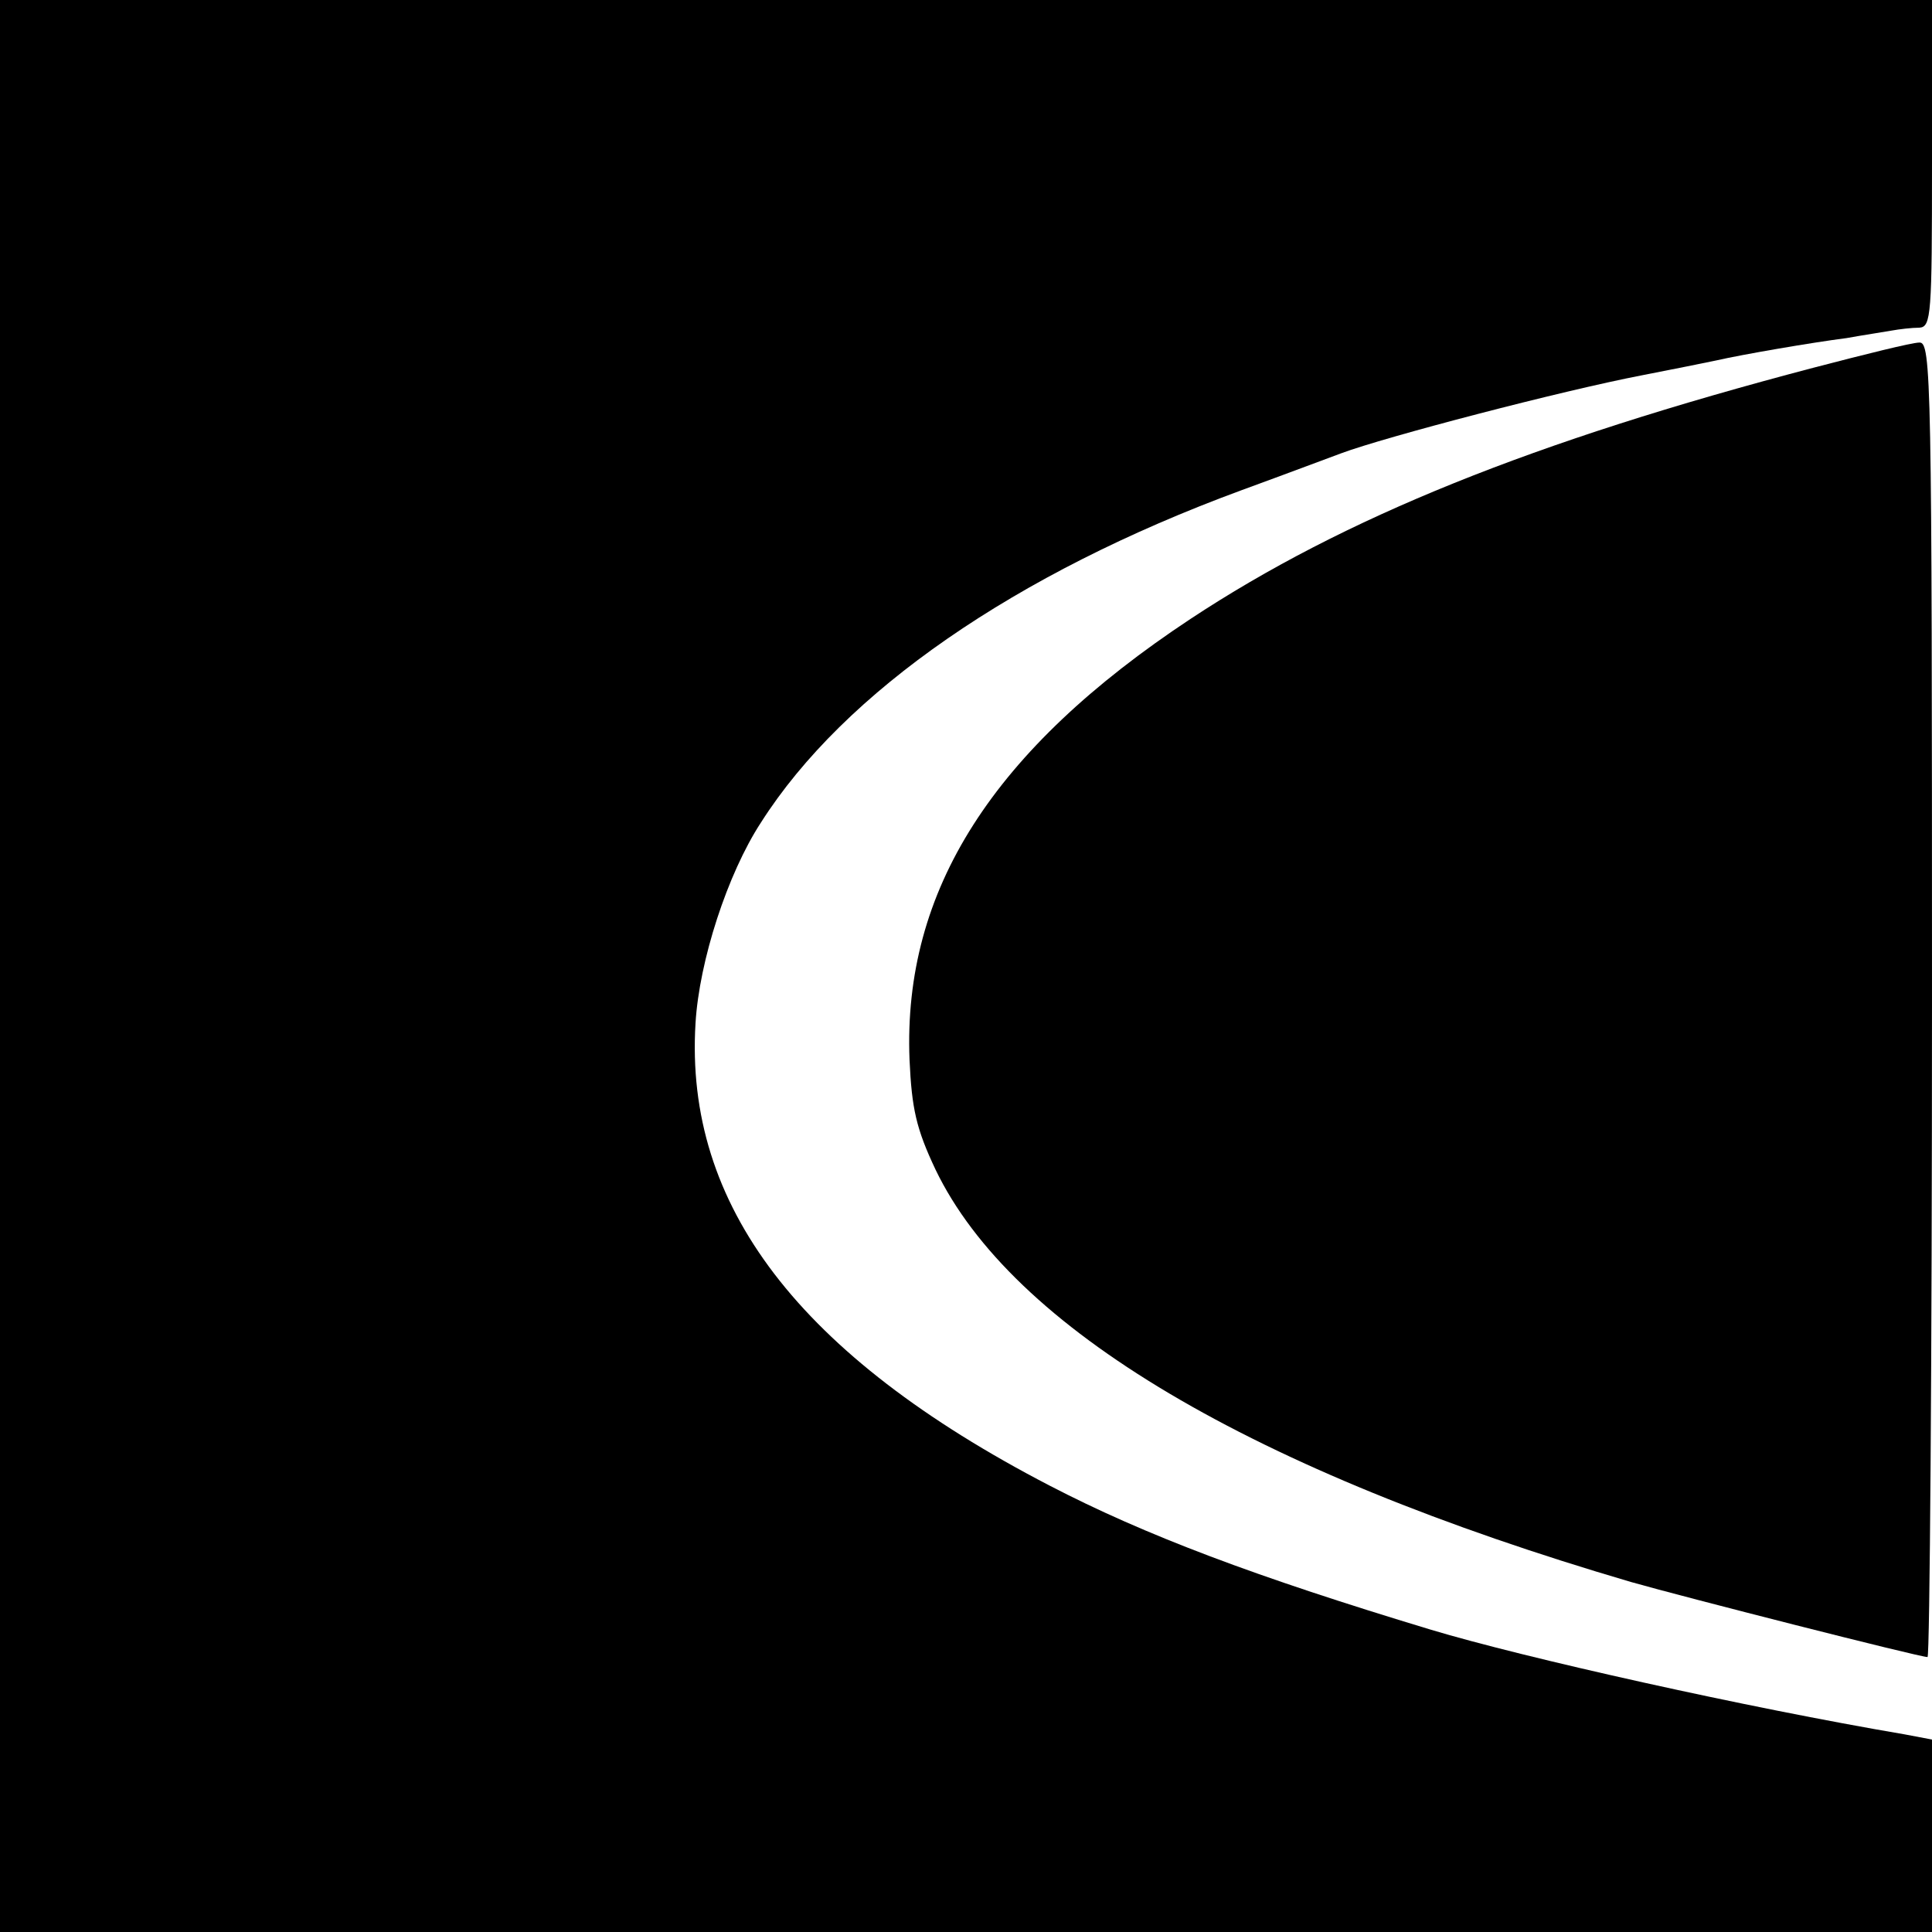
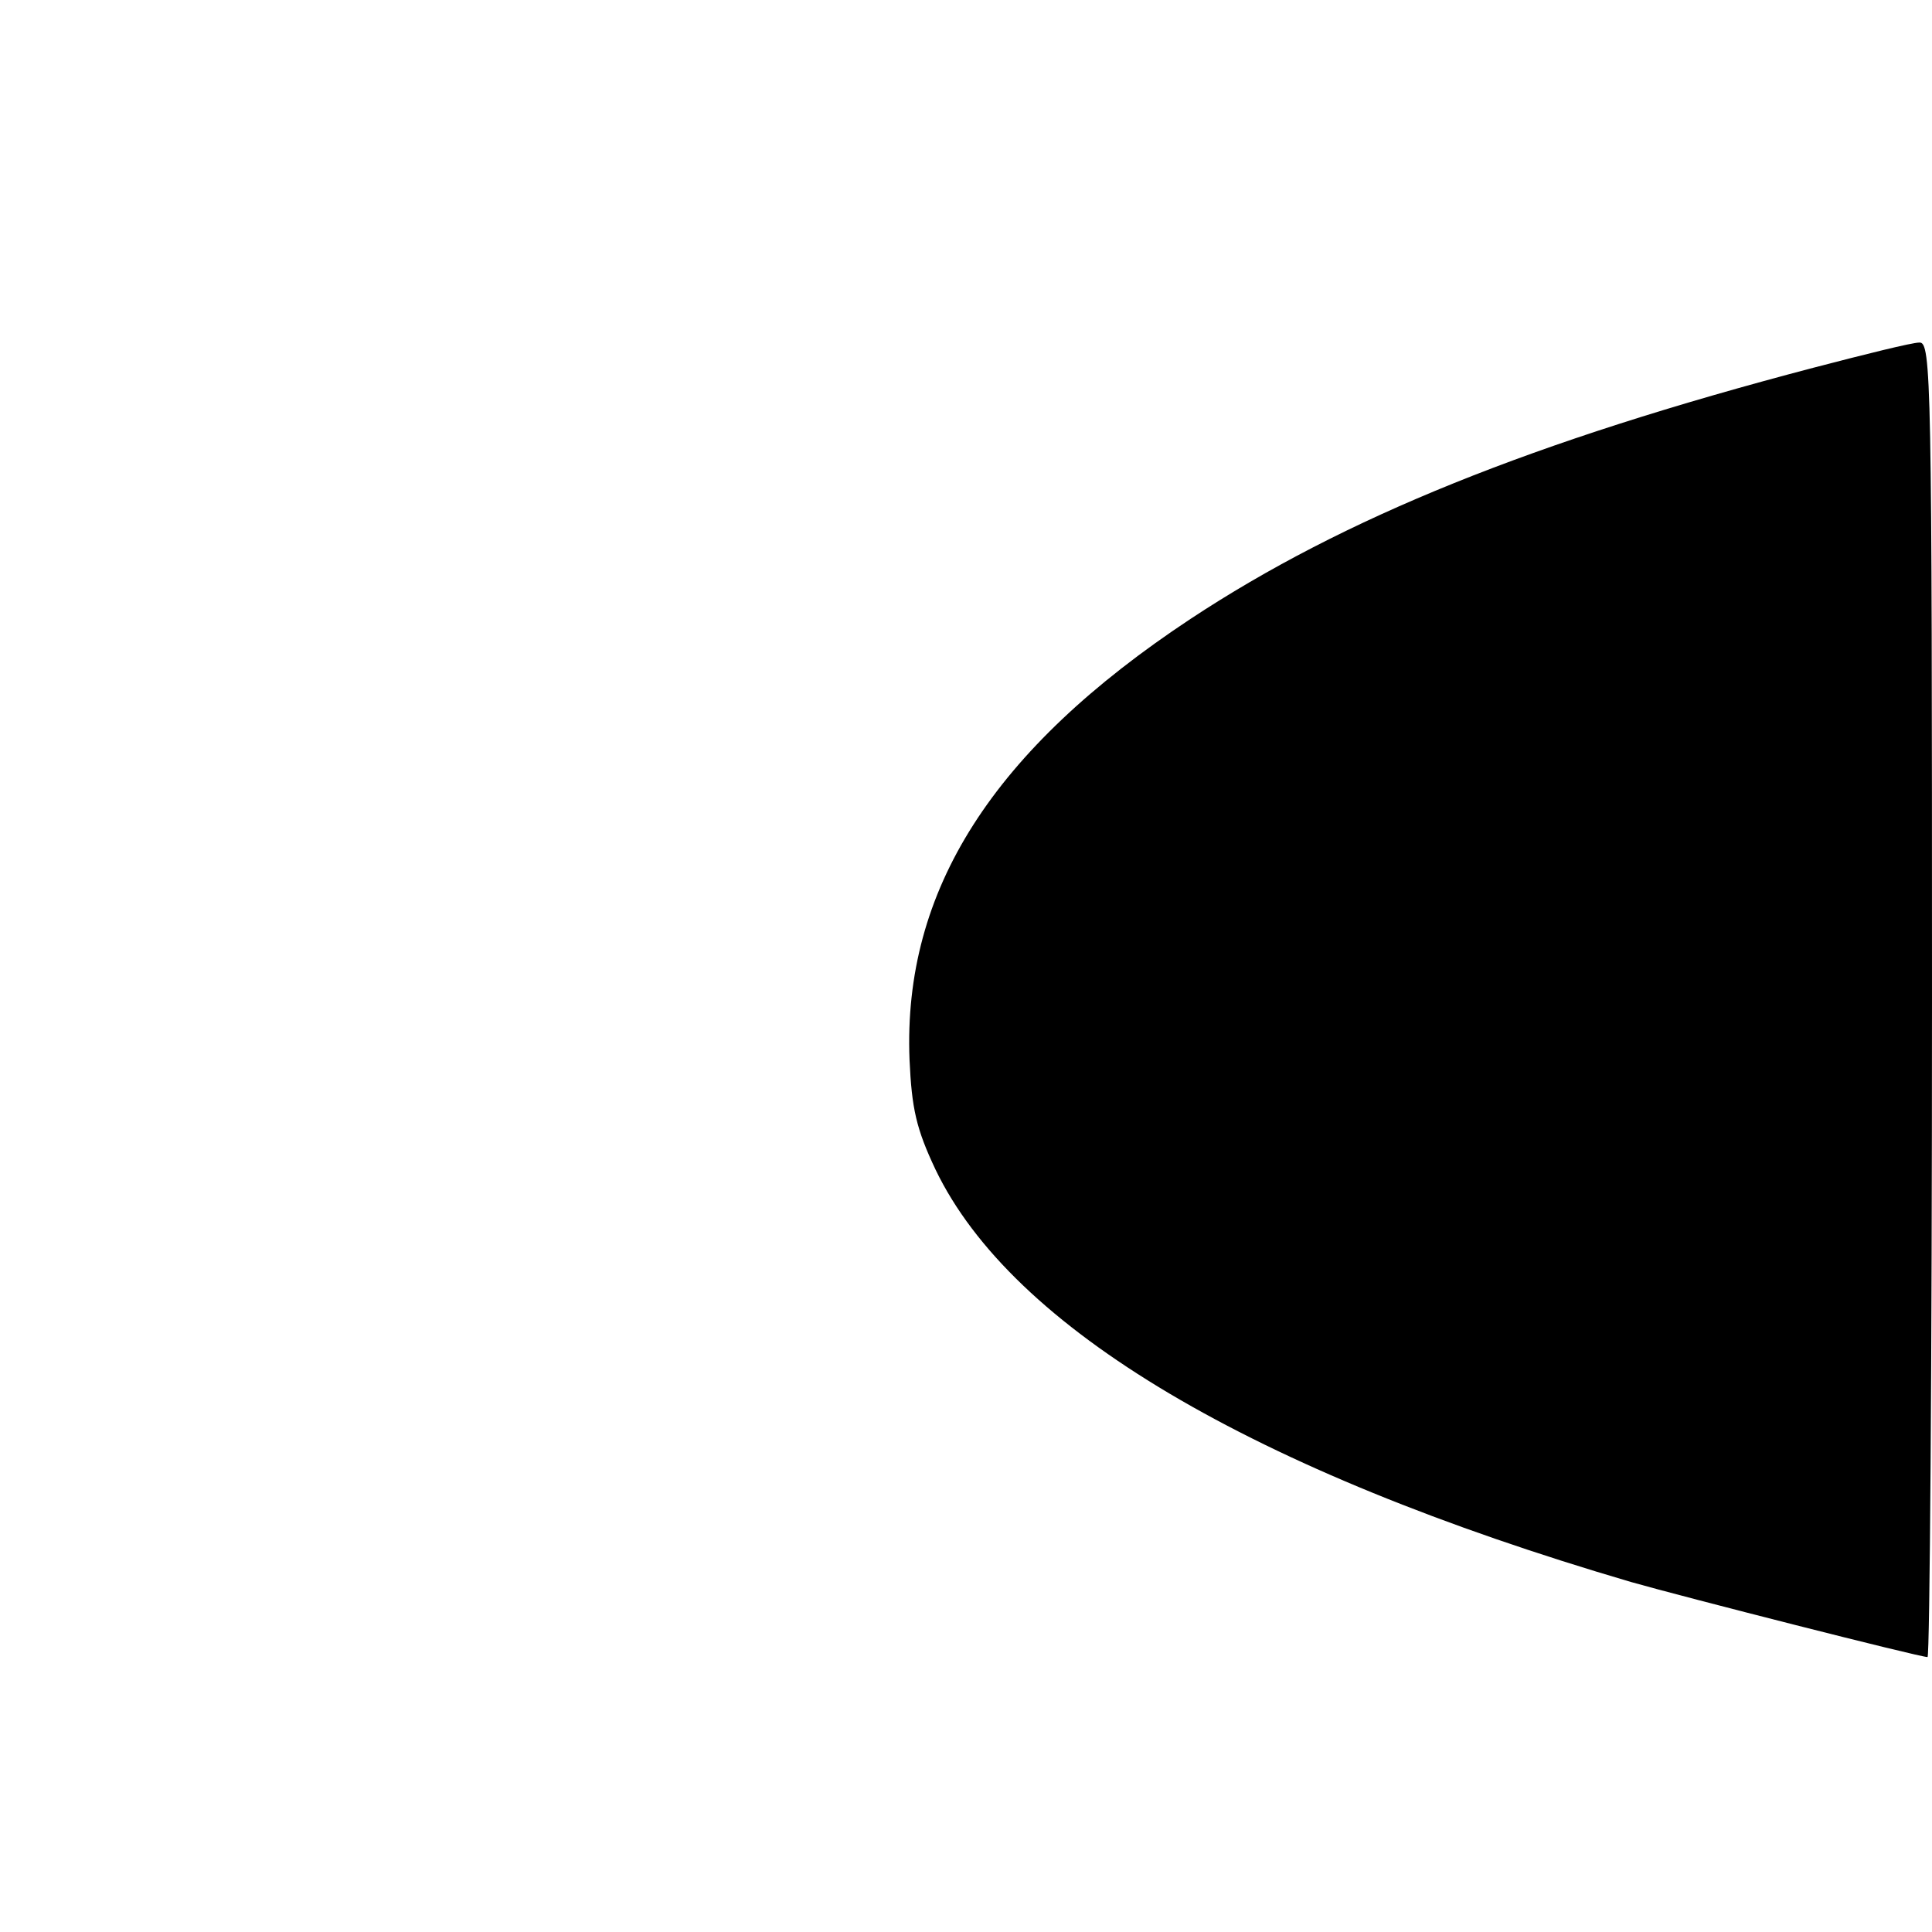
<svg xmlns="http://www.w3.org/2000/svg" version="1.0" width="260pt" height="260pt" viewBox="0 0 260 260" preserveAspectRatio="xMidYMid meet">
  <g transform="translate(0,260) scale(0.1,-0.1)" fill="#000000" stroke="none">
-     <path d="M0 1300 l0 -1300 1300 0 1300 0 0 130 0 129 -37 7 c-212 36 -512 103 -638 141 -235 71 -384 127 -513 194 -337 175 -491 377 -476 622 5 84 43 201 88 270 112 176 342 335 646 447 63 23 124 46 135 50 59 22 296 84 405 105 41 8 86 17 100 20 35 8 128 24 175 30 22 4 49 8 60 10 11 2 28 4 38 4 16 1 17 18 17 221 l0 220 -1300 0 -1300 0 0 -1300z" />
    <path d="M2440 2105 c-377 -99 -632 -202 -838 -338 -266 -176 -387 -365 -378 -593 3 -66 9 -93 35 -148 103 -214 425 -405 936 -555 70 -20 388 -101 399 -101 3 0 6 398 6 885 0 837 -1 885 -17 884 -10 0 -74 -16 -143 -34z" />
  </g>
</svg>